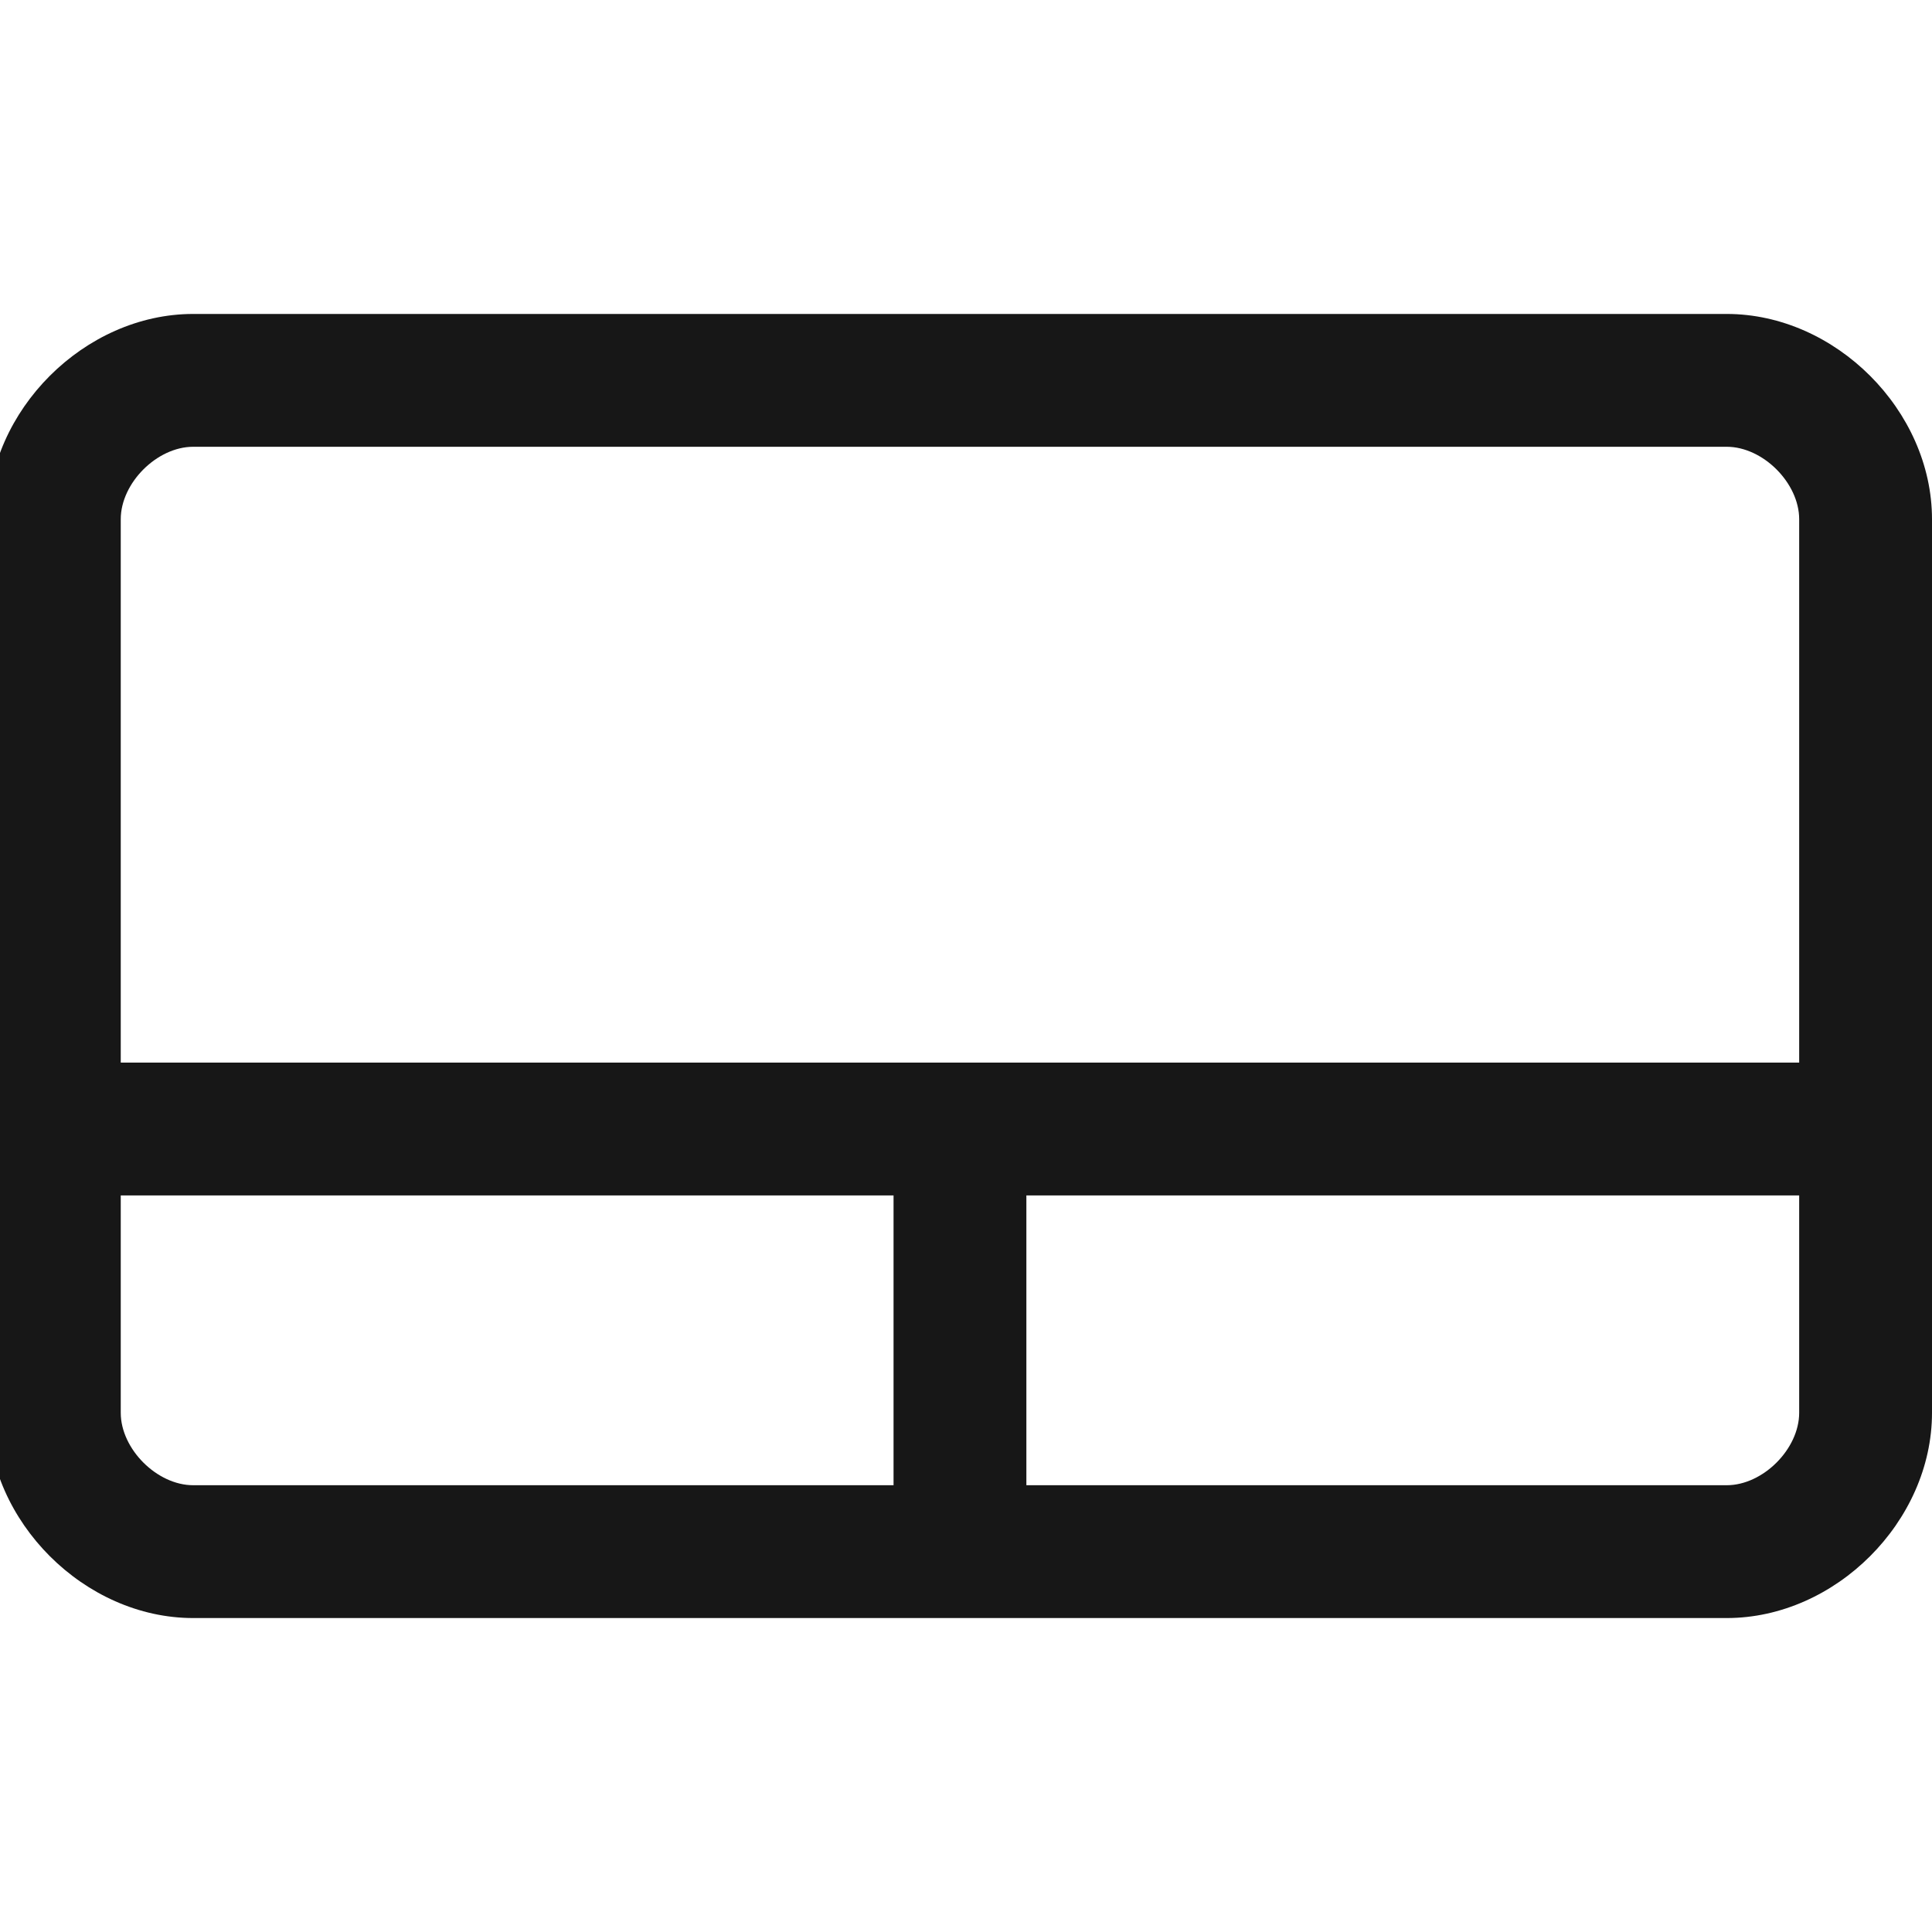
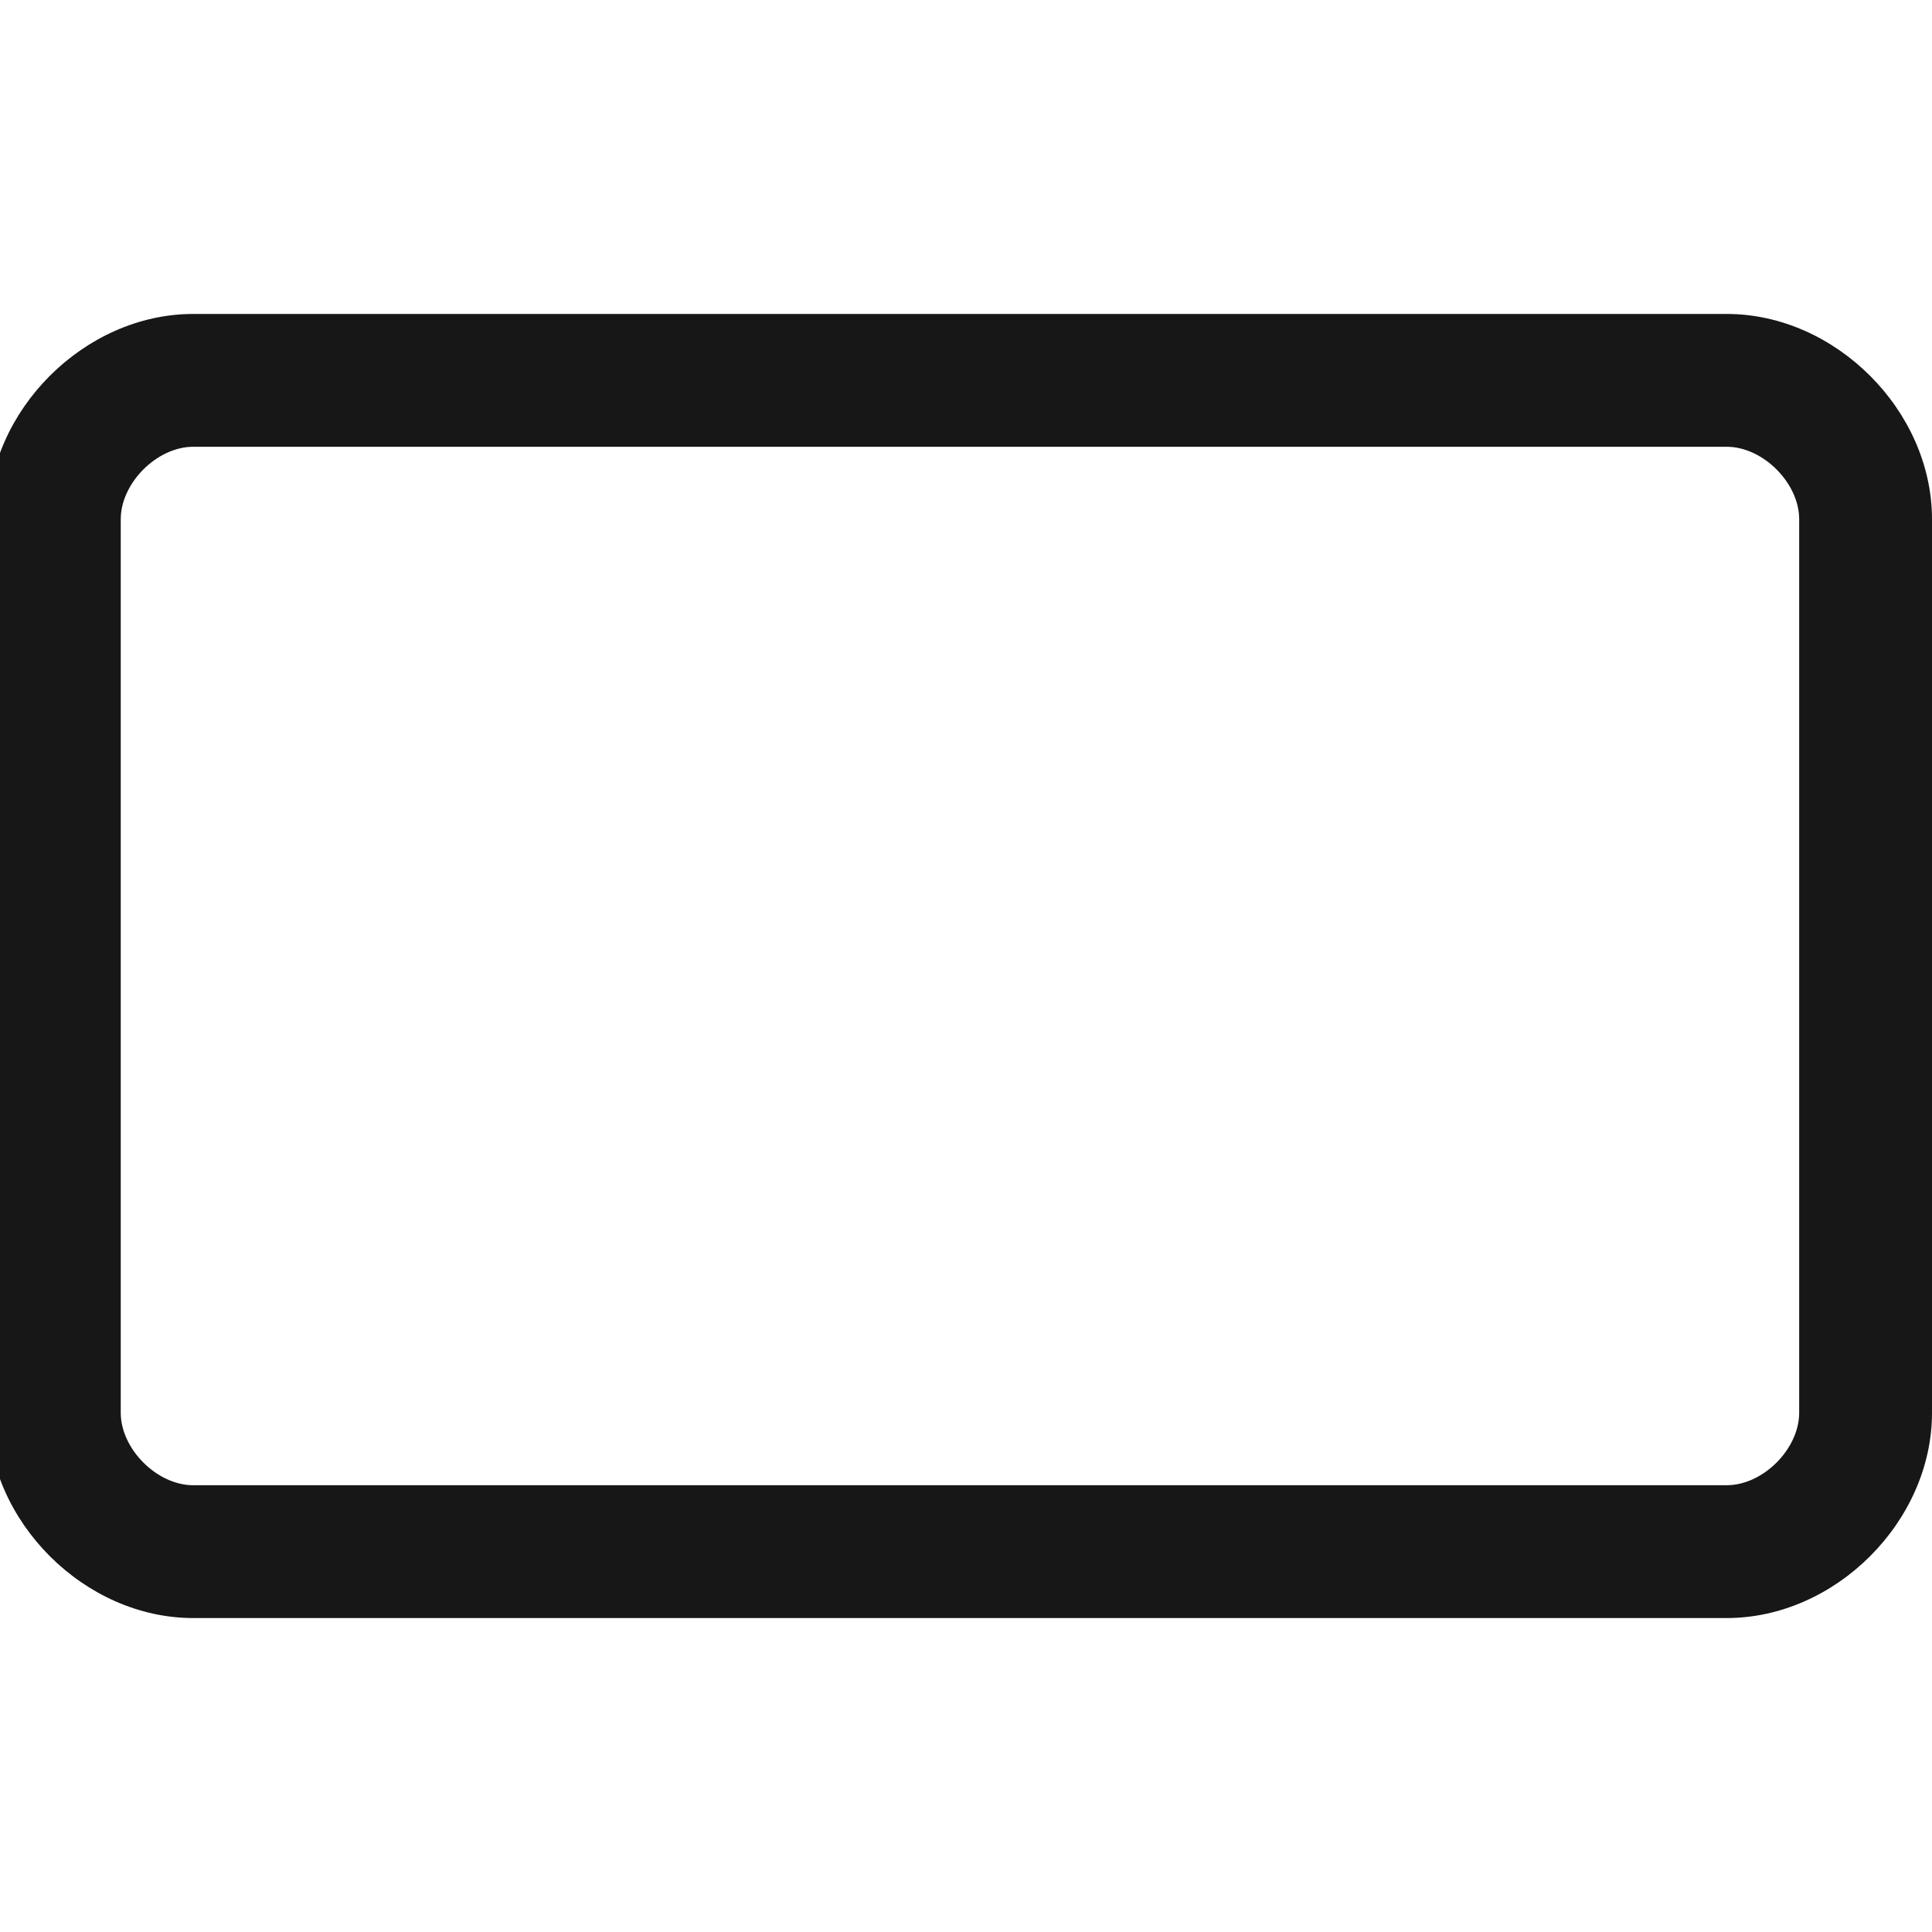
<svg xmlns="http://www.w3.org/2000/svg" id="Layer_1" version="1.1" viewBox="0 0 16 16">
  <defs>
    <style>
      .st0 {
        fill: #171717;
      }
    </style>
  </defs>
  <path class="st0" d="M14.3,13.4H1.6c-.9,0-1.7-.8-1.7-1.7v-7.4c0-.9.8-1.7,1.7-1.7h12.7c.9,0,1.7.8,1.7,1.7v7.4c0,.9-.8,1.7-1.7,1.7ZM1.6,3.7c-.3,0-.6.3-.6.6v7.4c0,.3.3.6.6.6h12.7c.3,0,.6-.3.6-.6v-7.4c0-.3-.3-.6-.6-.6H1.6Z" />
-   <rect class="st0" x=".3" y="8.8" width="15.2" height="1.1" />
-   <rect class="st0" x="7.4" y="9.4" width="1.1" height="3.4" />
</svg>